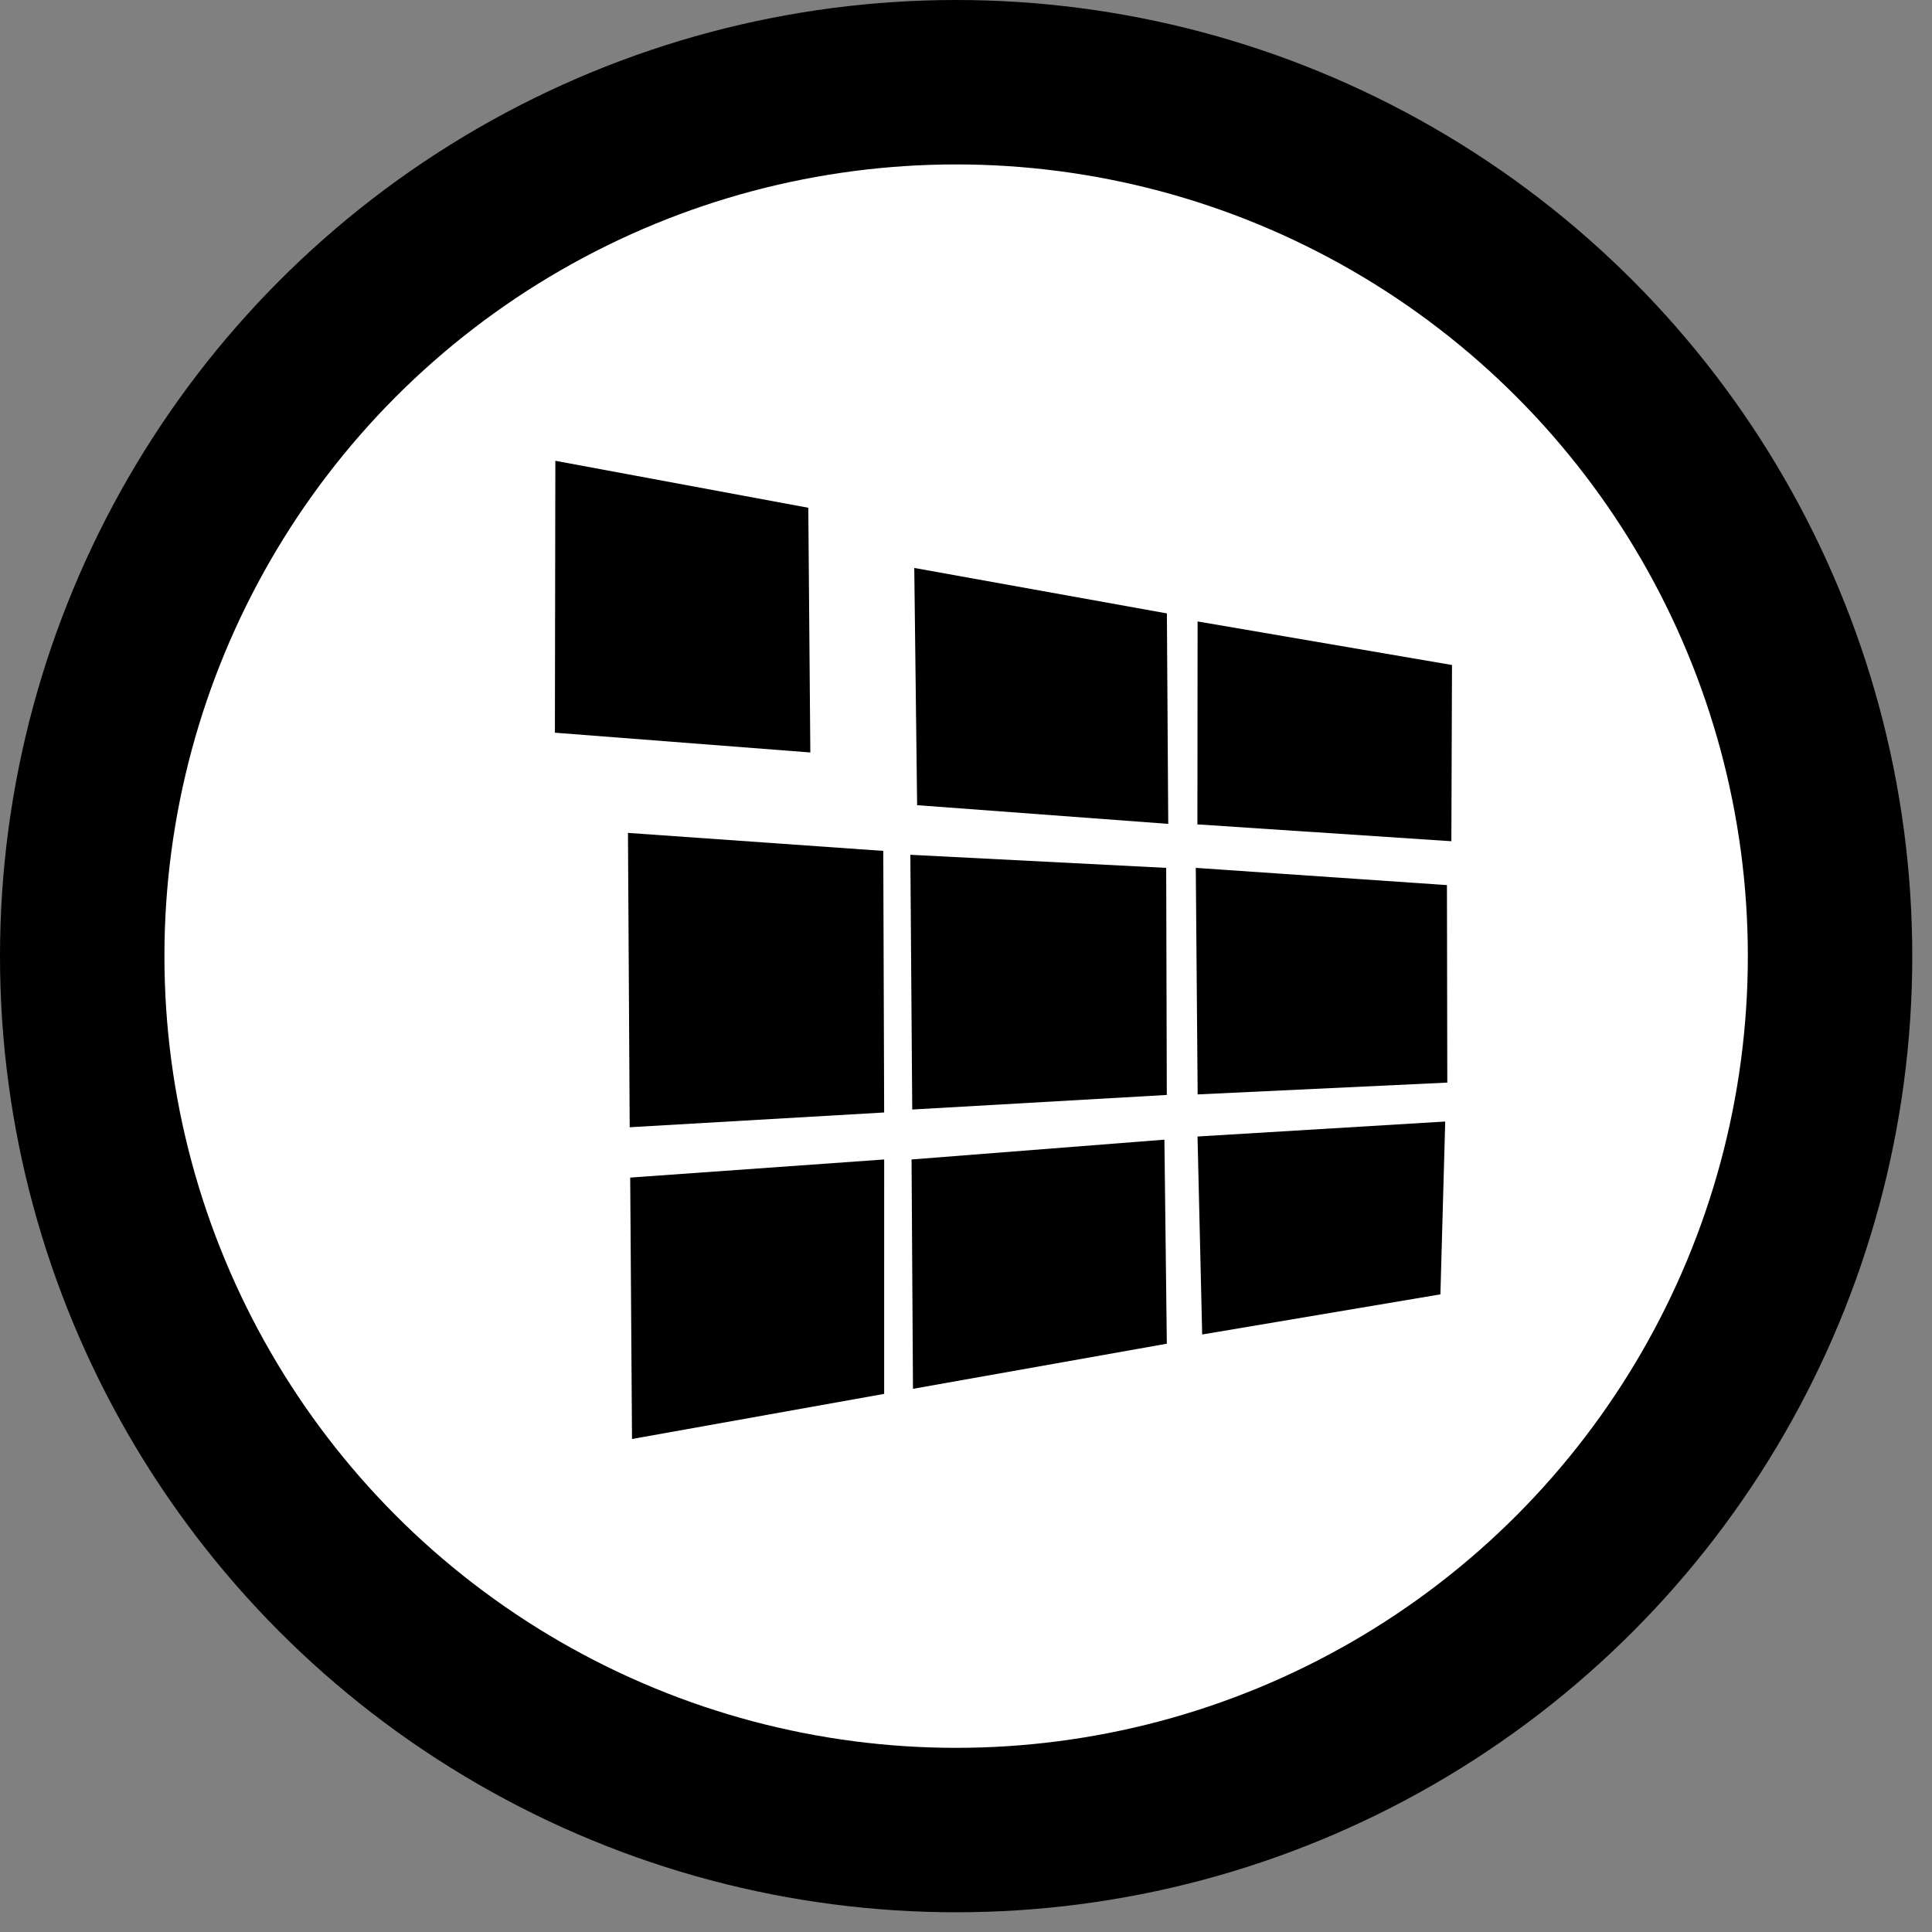
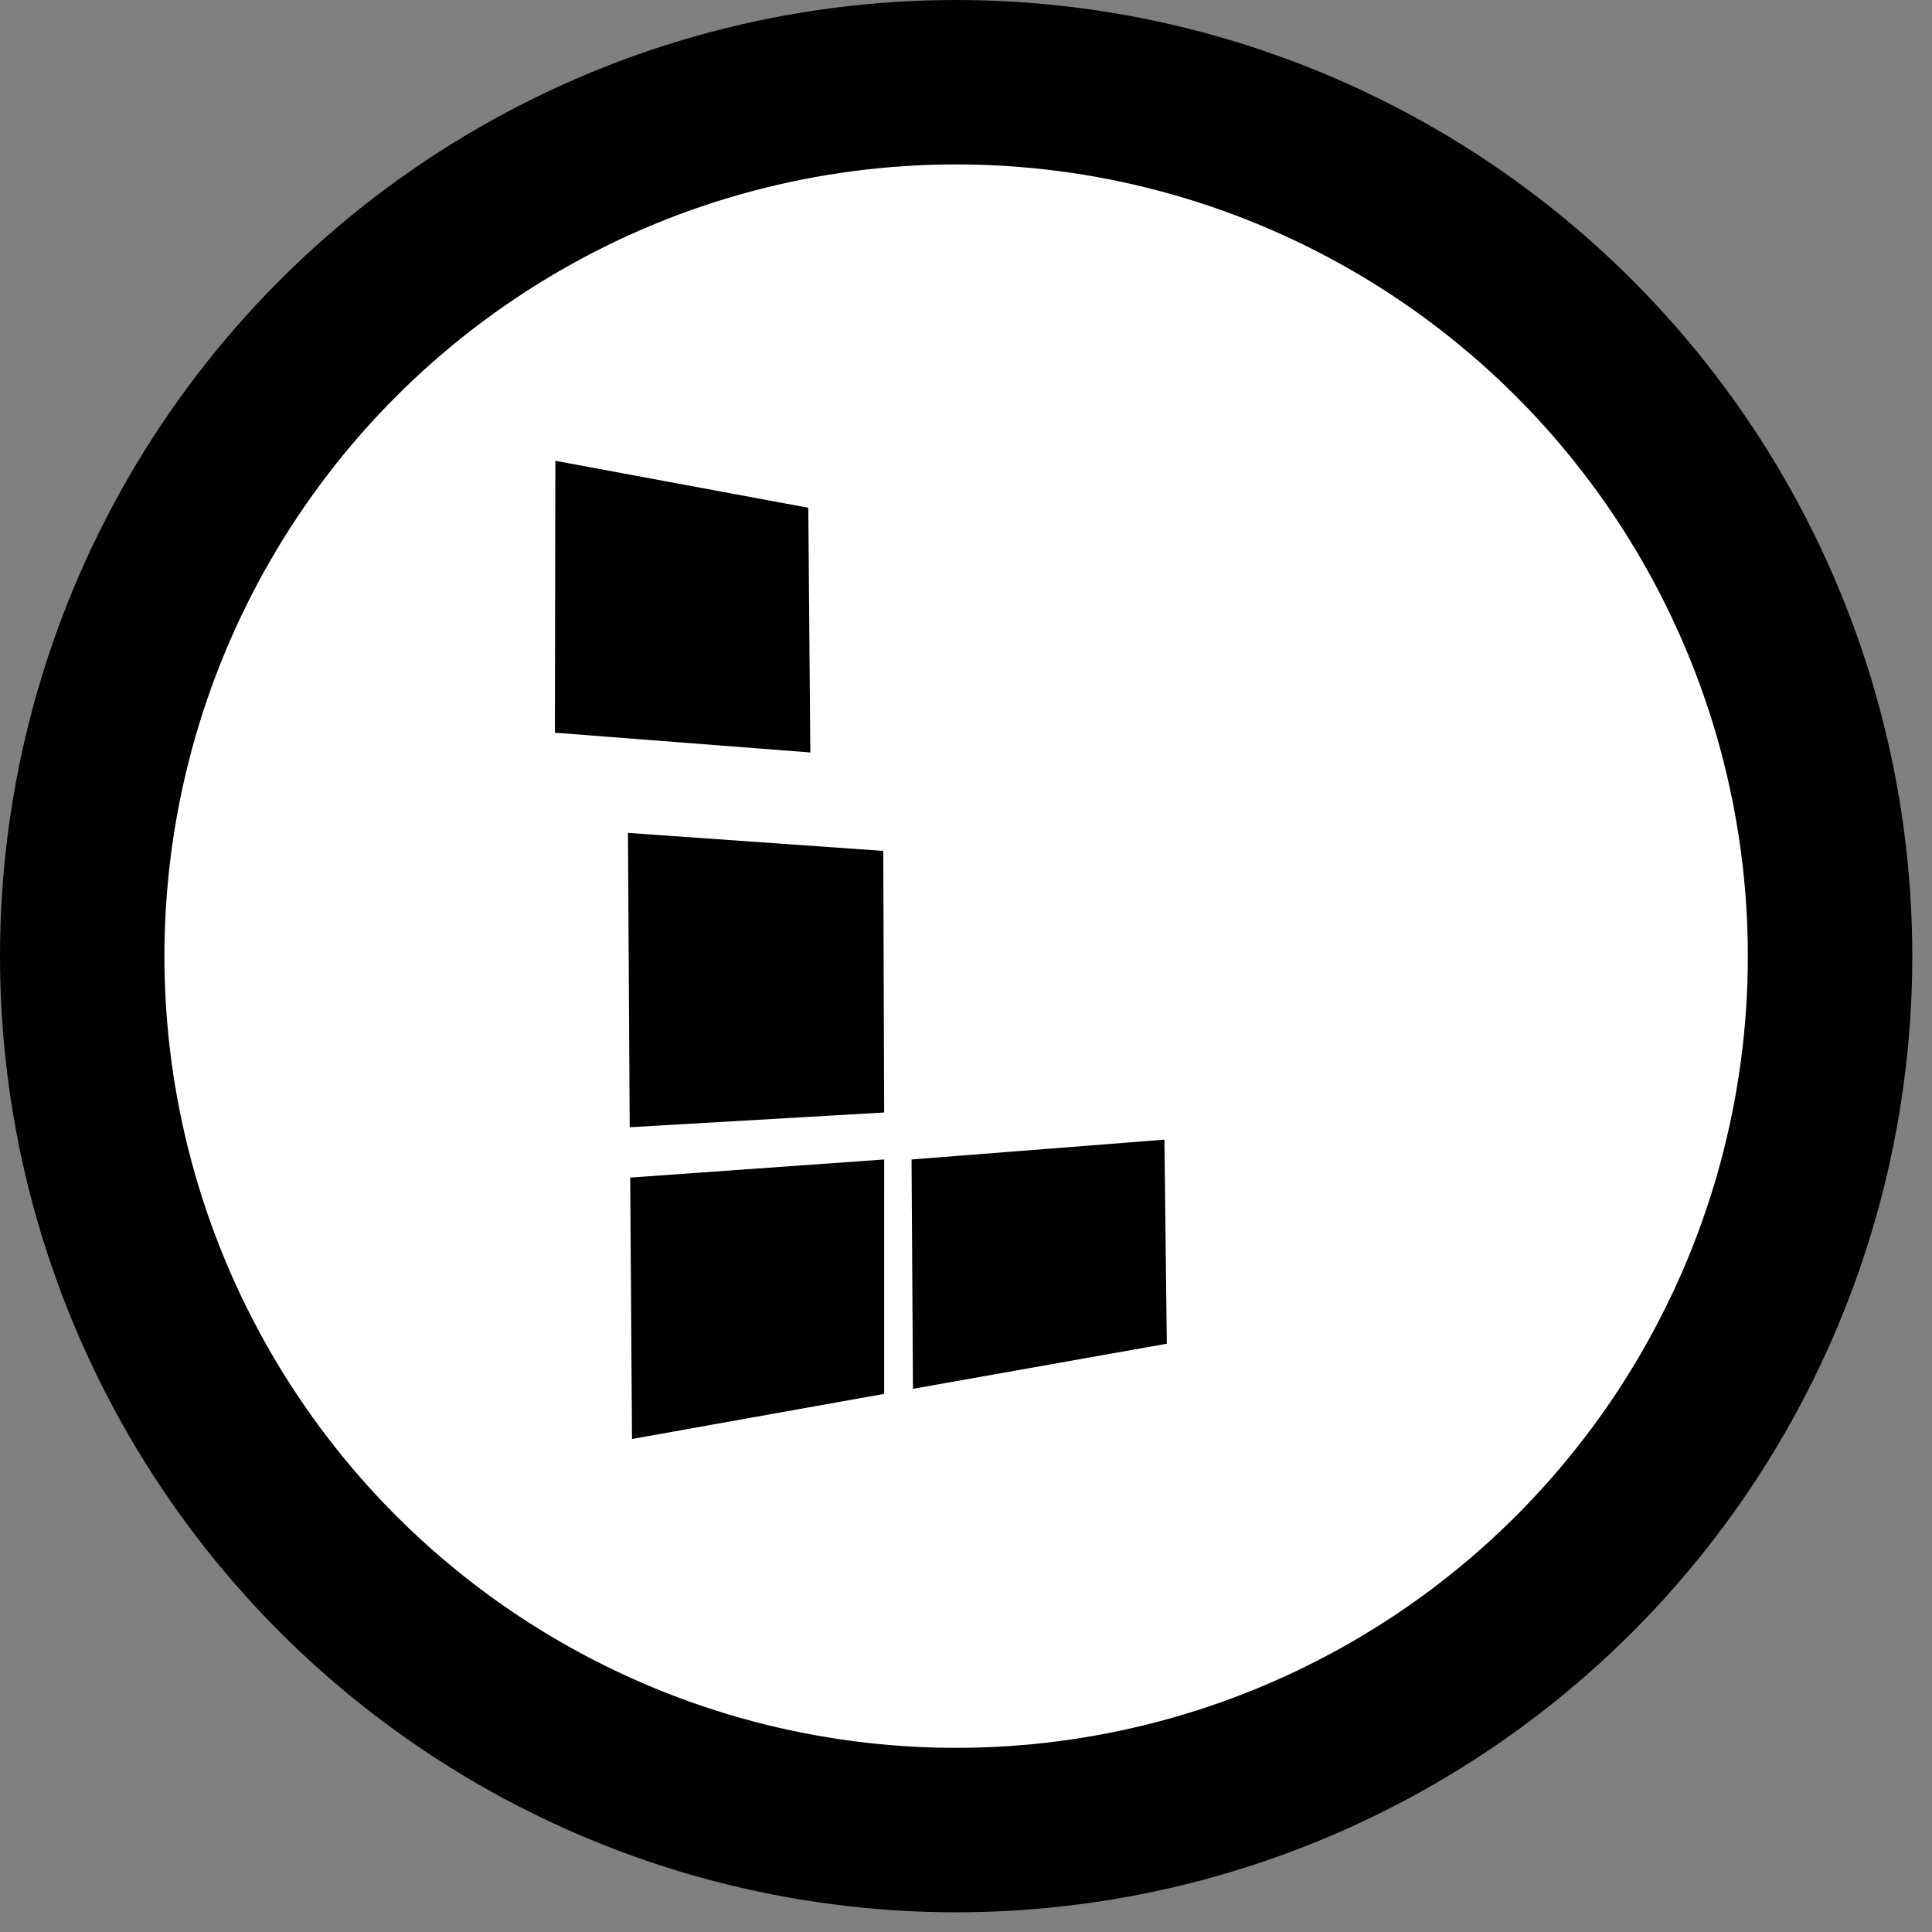
<svg xmlns="http://www.w3.org/2000/svg" width="100%" height="100%" viewBox="0 0 94 94" version="1.1" xml:space="preserve" style="fill-rule:evenodd;clip-rule:evenodd;stroke-linecap:round;stroke-linejoin:round;stroke-miterlimit:1.5;">
  <rect x="0" y="0" width="94" height="94" fill="#808080" stroke="none" />
  <circle cx="46.52" cy="46.52" r="42.52" style="fill:#fff;stroke:#000;stroke-width:8px;" />
-   <path d="M39.327,24.705l-12.307,-2.285l-0.022,13.229l12.428,0.962l-0.099,-11.906Z" />
-   <path d="M56.774,29.845l-12.291,-2.212l0.139,11.542l12.218,0.91l-0.066,-10.24Z" />
-   <path d="M70.646,32.355l-12.378,-2.119l-0.009,9.874l12.356,0.819l0.031,-8.574Z" />
+   <path d="M39.327,24.705l-12.307,-2.285l-0.022,13.229l12.428,0.962l-0.099,-11.906" />
  <path d="M42.975,41.4l-12.422,-0.876l0.084,14.321l12.381,-0.718l-0.043,-12.727Z" />
-   <path d="M56.74,42.226l-12.448,-0.637l0.092,12.394l12.386,-0.709l-0.03,-11.048Z" />
-   <path d="M70.4,43.064l-12.22,-0.838l0.091,11.022l12.146,-0.575l-0.017,-9.609Z" />
  <path d="M43.019,56.413l-12.357,0.881l0.088,12.719l12.268,-2.195l0.001,-11.405Z" />
  <path d="M56.653,55.449l-12.302,0.964l0.069,11.159l12.351,-2.195l-0.118,-9.928Z" />
-   <path d="M70.316,54.567l-12.051,0.729l0.226,9.633l11.591,-1.953l0.234,-8.409Z" />
</svg>